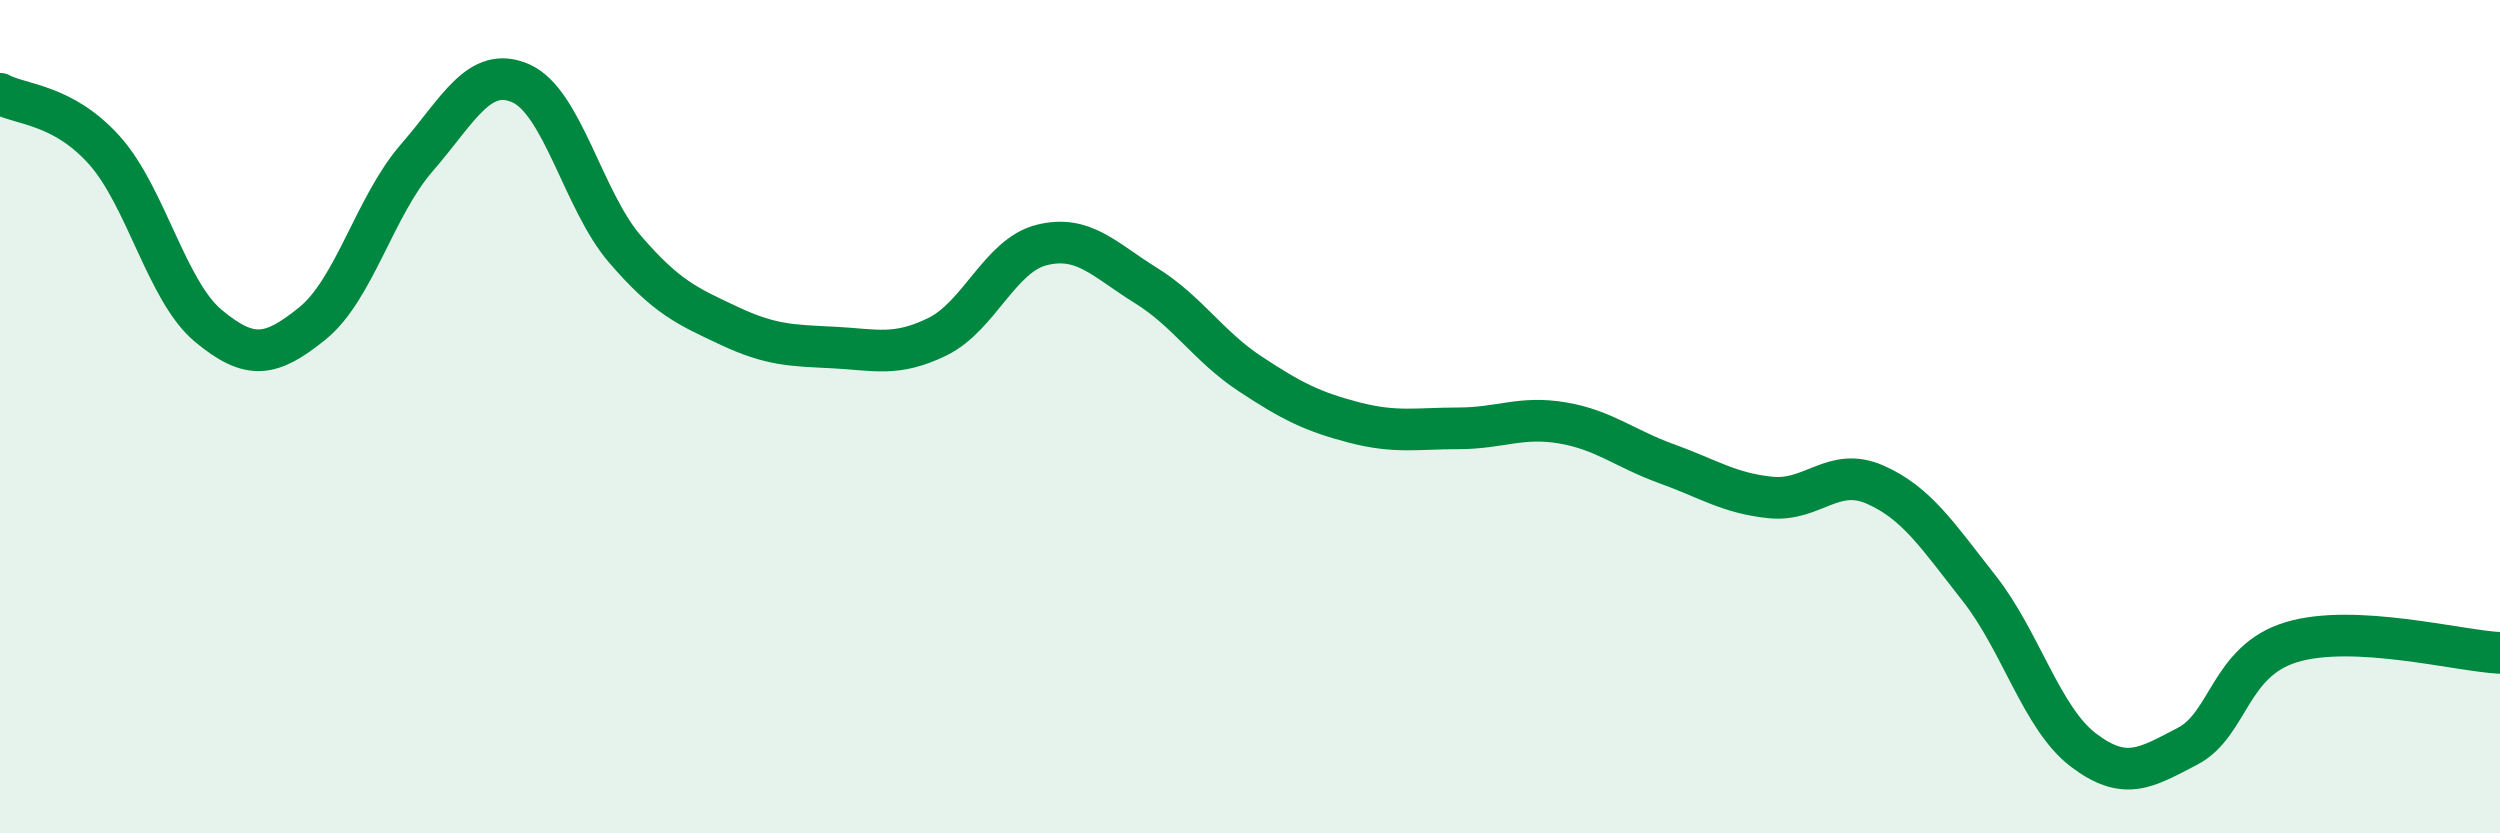
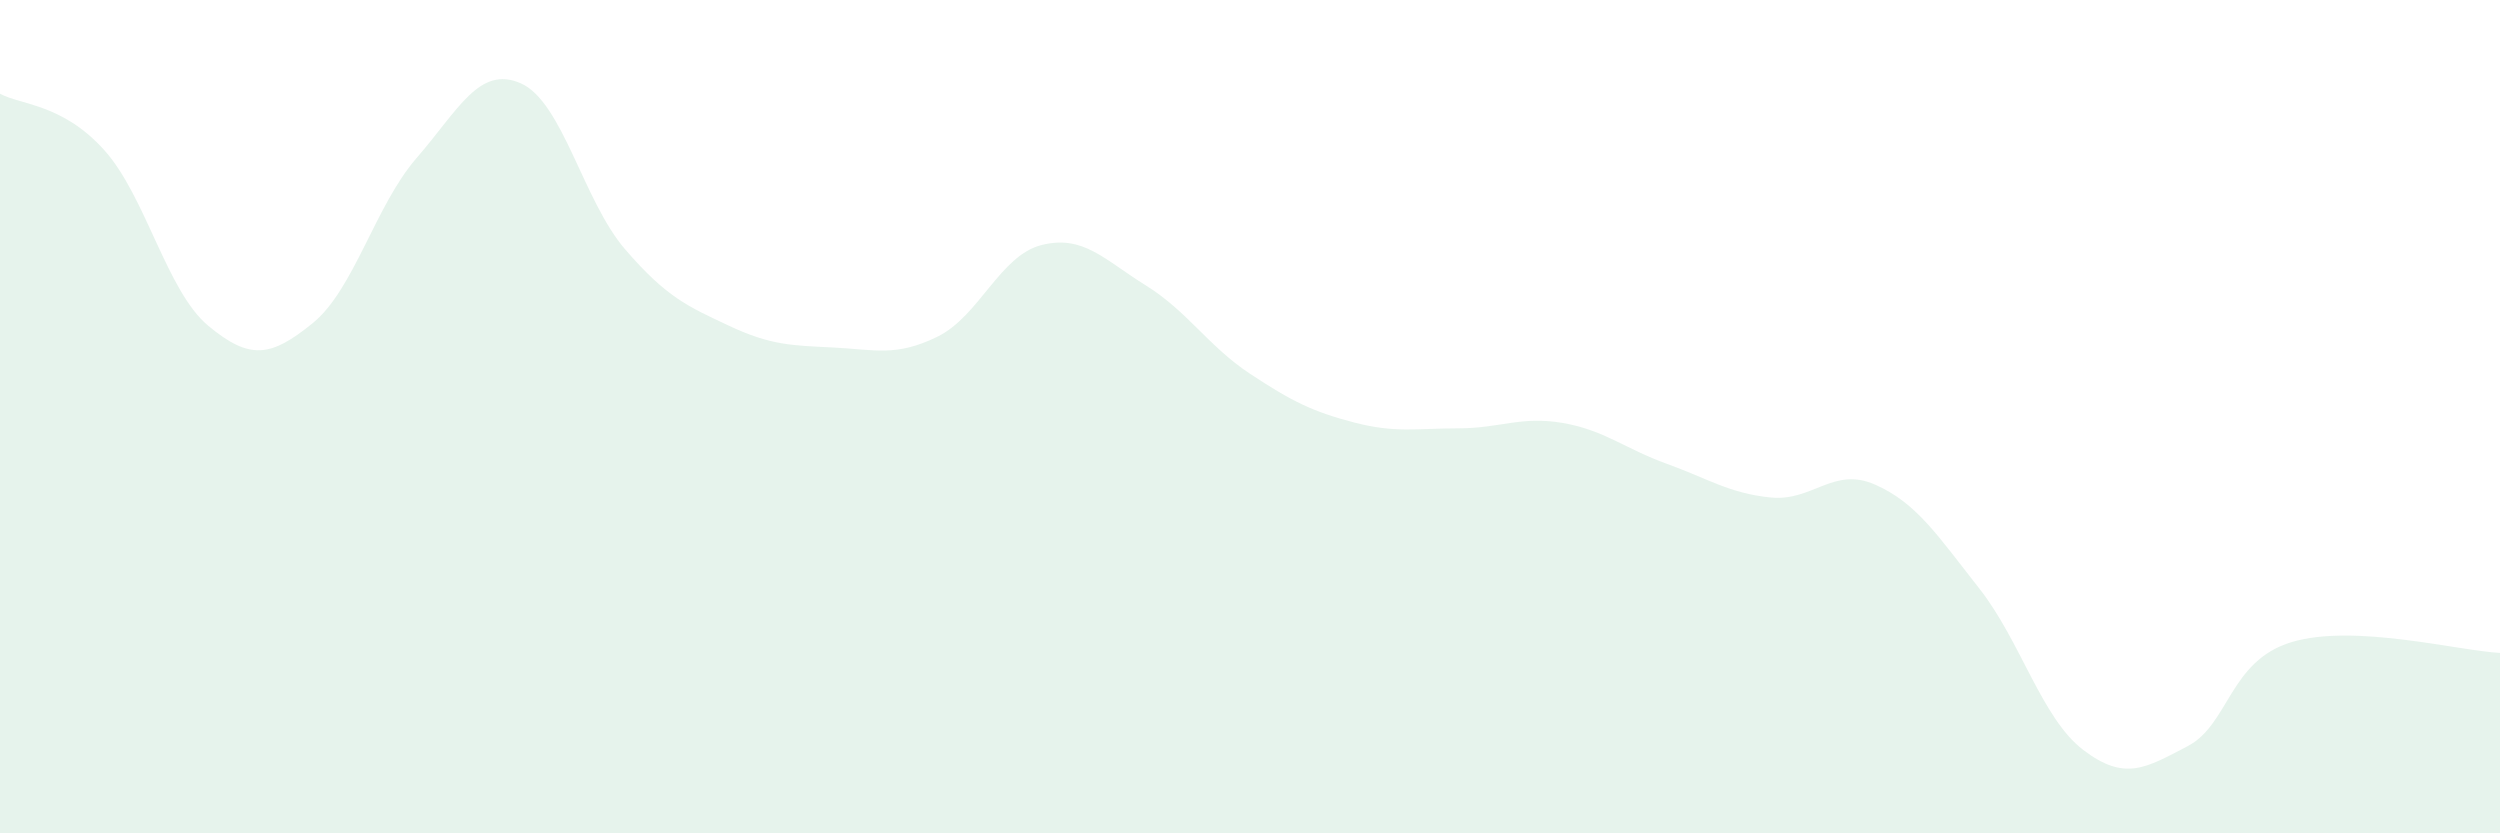
<svg xmlns="http://www.w3.org/2000/svg" width="60" height="20" viewBox="0 0 60 20">
  <path d="M 0,2.25 C 0.5,2.52 1.5,2.49 2.5,3.6 C 3.5,4.71 4,6.99 5,7.82 C 6,8.65 6.5,8.57 7.5,7.76 C 8.5,6.95 9,4.94 10,3.79 C 11,2.64 11.5,1.56 12.5,2 C 13.5,2.44 14,4.82 15,5.98 C 16,7.14 16.5,7.35 17.5,7.82 C 18.5,8.29 19,8.29 20,8.34 C 21,8.39 21.5,8.57 22.5,8.08 C 23.5,7.59 24,6.13 25,5.88 C 26,5.63 26.5,6.23 27.5,6.85 C 28.5,7.47 29,8.31 30,8.97 C 31,9.63 31.5,9.88 32.5,10.14 C 33.5,10.4 34,10.28 35,10.28 C 36,10.28 36.5,9.98 37.5,10.15 C 38.5,10.32 39,10.77 40,11.13 C 41,11.49 41.5,11.84 42.5,11.94 C 43.5,12.04 44,11.19 45,11.63 C 46,12.07 46.5,12.85 47.5,14.12 C 48.5,15.39 49,17.24 50,18 C 51,18.76 51.5,18.43 52.5,17.91 C 53.5,17.39 53.5,15.86 55,15.41 C 56.5,14.96 59,15.62 60,15.67L60 20L0 20Z" fill="#008740" opacity="0.1" stroke-linecap="round" stroke-linejoin="round" />
-   <path d="M 0,2.25 C 0.5,2.52 1.5,2.49 2.5,3.6 C 3.5,4.71 4,6.99 5,7.82 C 6,8.65 6.5,8.57 7.5,7.76 C 8.5,6.95 9,4.94 10,3.79 C 11,2.64 11.5,1.56 12.5,2 C 13.5,2.44 14,4.82 15,5.98 C 16,7.14 16.5,7.35 17.5,7.82 C 18.5,8.29 19,8.29 20,8.34 C 21,8.39 21.5,8.57 22.5,8.08 C 23.5,7.59 24,6.13 25,5.88 C 26,5.63 26.5,6.23 27.5,6.85 C 28.5,7.47 29,8.31 30,8.97 C 31,9.63 31.5,9.88 32.5,10.14 C 33.5,10.4 34,10.28 35,10.28 C 36,10.28 36.5,9.98 37.5,10.15 C 38.5,10.32 39,10.77 40,11.13 C 41,11.49 41.5,11.84 42.5,11.94 C 43.5,12.04 44,11.19 45,11.63 C 46,12.07 46.5,12.85 47.5,14.12 C 48.5,15.39 49,17.24 50,18 C 51,18.76 51.5,18.43 52.5,17.91 C 53.5,17.39 53.5,15.86 55,15.41 C 56.5,14.96 59,15.62 60,15.67" stroke="#008740" stroke-width="1" fill="none" stroke-linecap="round" stroke-linejoin="round" />
</svg>